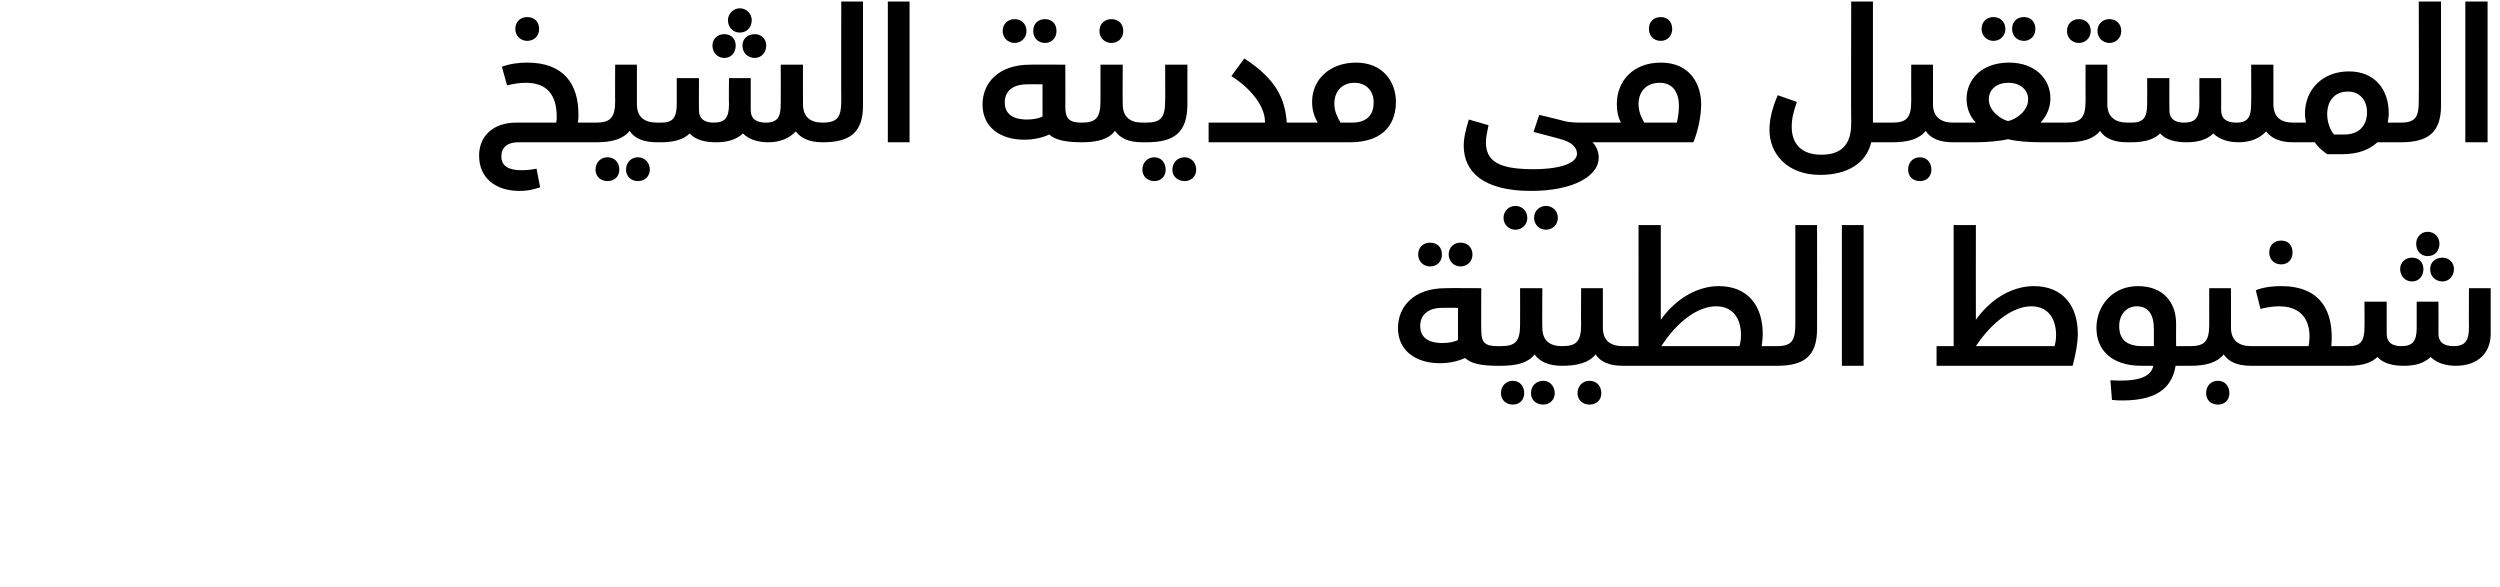
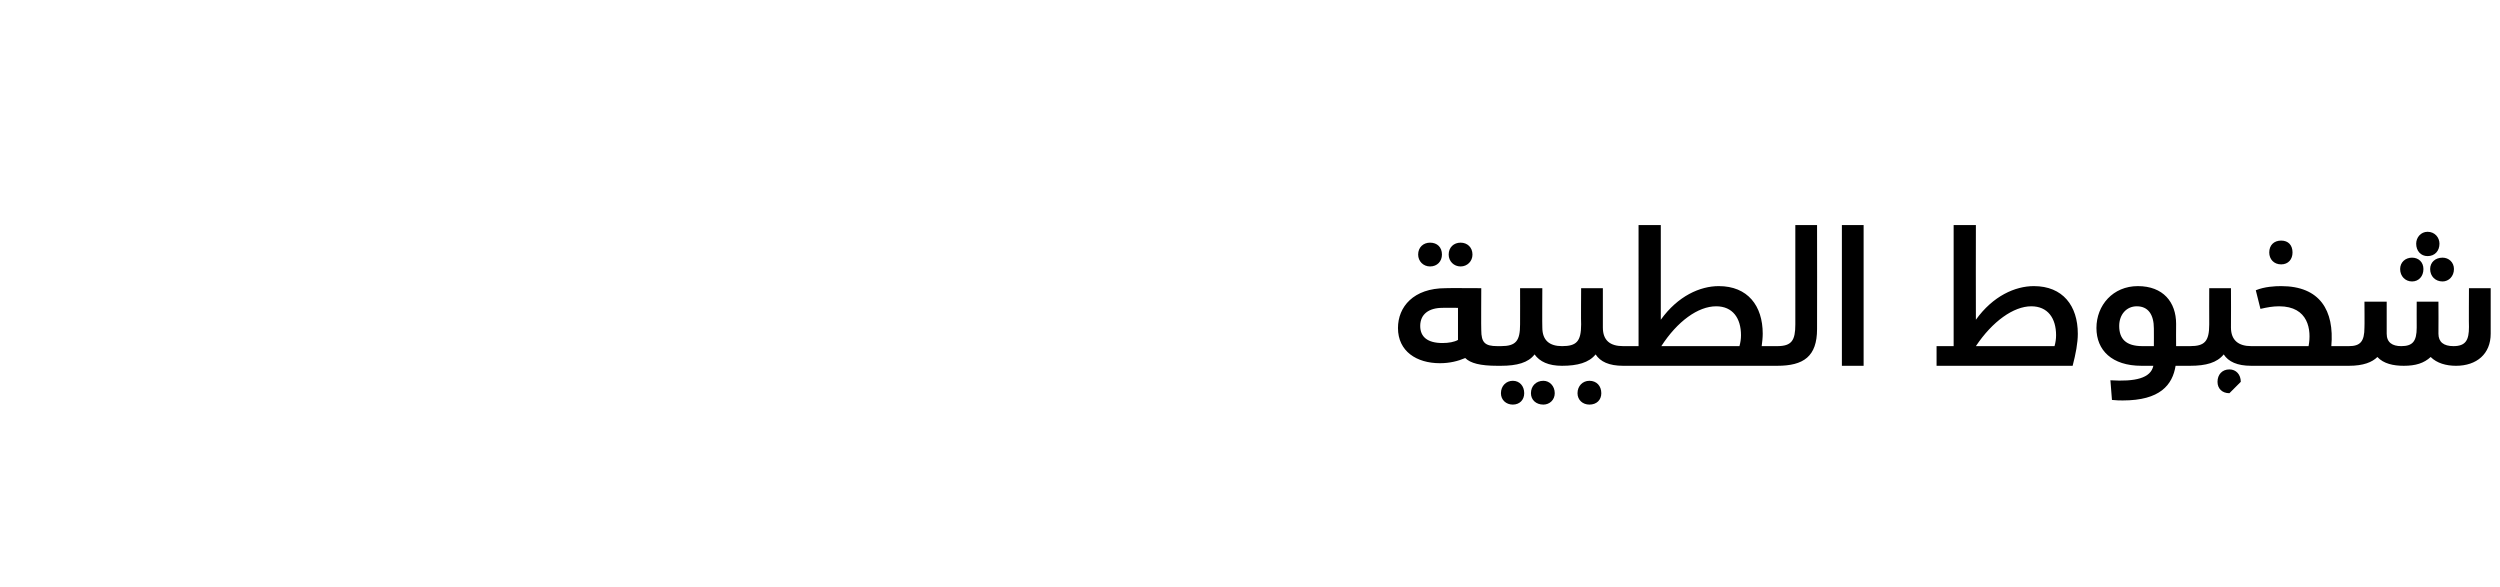
<svg xmlns="http://www.w3.org/2000/svg" version="1.1" width="483.2px" height="113.4px" viewBox="0 0 483.2 113.4">
  <desc />
  <defs />
  <g id="Polygon221860">
-     <path d="m274.1 49.2c0-1.4 1-2.3 2.3-2.3c1.4 0 2.3.9 2.3 2.3c0 1.3-.9 2.3-2.3 2.3c-1.3 0-2.3-1-2.3-2.3zm5.9 0c0-1.4 1-2.3 2.3-2.3c1.3 0 2.3.9 2.3 2.3c0 1.3-1 2.3-2.3 2.3c-1.3 0-2.3-1-2.3-2.3zm10.1 19.7c0 1.3-.2 1.8-.7 1.8c-3.3 0-5.2-.5-6.2-1.5c-1.4.6-3 1-4.9 1c-4.5 0-8.1-2.3-8.1-6.8c0-4.1 3-7.7 9.2-7.7c.02-.04 6.9 0 6.9 0c0 0-.04 8.06 0 8.1c0 2.4.7 3.1 3.1 3.1c.5 0 .7.6.7 2zm-8.3-9.4s-3.03-.03-3 0c-2.6 0-4.3 1.2-4.3 3.5c0 2.1 1.4 3.3 4.3 3.3c1.2 0 2.3-.2 3-.6v-6.2zm20.8 9.4c0 1.3-.2 1.8-.7 1.8c-2.6 0-4.3-.8-5.3-2.2c-1.2 1.6-3.4 2.2-6.5 2.2h-.7v-3.8h.7c2.9 0 3.7-1 3.7-4.2c.02-.02 0-7 0-7h4.3s-.04 7.55 0 7.6c0 2.5 1.4 3.6 3.8 3.6c.5 0 .7.6.7 2zm-8 7.1c0 1.3-.9 2.2-2.2 2.2c-1.3 0-2.3-.9-2.3-2.2c0-1.4 1-2.4 2.3-2.4c1.3 0 2.2 1 2.2 2.4zm5.9 0c0 1.3-1 2.2-2.2 2.2c-1.4 0-2.4-.9-2.4-2.2c0-1.4 1-2.4 2.4-2.4c1.2 0 2.2 1 2.2 2.4zm13.9-7.1c0 1.3-.3 1.8-.7 1.8c-2.7 0-4.4-.8-5.3-2.2c-1.3 1.6-3.5 2.2-6.5 2.2v-3.8c2.8 0 3.7-.9 3.7-4.2c-.05-.02 0-7 0-7h4.2v7.6c0 2.5 1.4 3.6 3.9 3.6c.4 0 .7.6.7 2zm-4.9 7.1c0 1.3-.9 2.2-2.3 2.2c-1.3 0-2.3-.9-2.3-2.2c0-1.4 1-2.4 2.3-2.4c1.4 0 2.3 1 2.3 2.4zm34.7-7.1c0 1.3-.2 1.8-.7 1.8h-29.8v-3.8h3V43.5h4.3v18.3c3.3-4.6 7.6-6.5 11.2-6.5c5.6 0 8.5 3.8 8.5 9.2c0 .8-.1 1.6-.2 2.4h3c.5 0 .7.6.7 2zm-7.7-4.1c0-3.3-1.6-5.6-4.8-5.6c-3.5 0-7.5 2.9-10.6 7.7h15.1c.2-.7.3-1.4.3-2.1zm7 2.1c2.8 0 3.5-1.1 3.5-4.2V43.5h4.2s.03 20.08 0 20.1c0 5.3-2.6 7.1-7.7 7.1v-3.8zM356 43.5h4.2v27.2H356V43.5zm45.6 21c0 1.8-.4 3.9-1 6.2h-26.3v-3.8h3.3V43.5h4.3s-.03 18.31 0 18.3c3.3-4.6 7.6-6.5 11.2-6.5c5.6 0 8.5 3.8 8.5 9.2zm-4.2.3c0-3.3-1.6-5.6-4.8-5.6c-3.4 0-7.5 2.9-10.7 7.7h15.2c.2-.7.3-1.4.3-2.1zm26.7 4.1c0 1.3-.3 1.8-.8 1.8h-2.8c-.6 3.7-3 6.7-10.2 6.7c-.6 0-1.1 0-2.1-.1l-.3-3.8c4.8.3 7.8-.4 8.3-2.8h-2.3c-5.7 0-8.7-3-8.7-7.3c0-4.4 3.2-8.1 8-8.1c4.9 0 7.4 3.1 7.4 7.3c-.03 0 0 4.3 0 4.3h2.7c.5 0 .8.6.8 2zm-10-2c-.01-.01 2.2 0 2.2 0c0 0 .02-3.43 0-3.4c0-2.7-1.1-4.3-3.3-4.3c-2 0-3.4 1.6-3.4 3.8c0 2.5 1.3 3.9 4.5 3.9zm21.7 2c0 1.3-.3 1.8-.7 1.8c-2.7 0-4.4-.8-5.3-2.2c-1.3 1.6-3.4 2.2-6.5 2.2v-3.8c2.8 0 3.7-.9 3.7-4.2c-.02-.02 0-7 0-7h4.2s.03 7.55 0 7.6c0 2.5 1.5 3.6 3.9 3.6c.4 0 .7.6.7 2zm-4.9 7.1c0 1.3-.9 2.2-2.2 2.2c-1.4 0-2.3-.9-2.3-2.2c0-1.4.9-2.4 2.3-2.4c1.3 0 2.2 1 2.2 2.4zm7.7-27.2c0-1.4.9-2.3 2.3-2.3c1.4 0 2.2.9 2.2 2.3c0 1.3-.8 2.3-2.2 2.3c-1.4 0-2.3-1-2.3-2.3zm15.3 20.1c0 1.3-.2 1.8-.7 1.8h-18.1v-3.8h11.1c.6-3.1 0-7.7-5.7-7.7c-1.2 0-2.3.2-3.6.5l-.9-3.6c1.7-.7 3.7-.8 4.9-.8c7.5 0 10.3 4.7 9.7 11.6h2.6c.5 0 .7.6.7 2zM467 47.1c0-1.2.9-2.3 2.2-2.3c1.4 0 2.3 1.1 2.3 2.3c0 1.4-.9 2.4-2.3 2.4c-1.3 0-2.2-1-2.2-2.4zm-3.1 4.9c0-1.3 1-2.2 2.3-2.2c1.3 0 2.2.9 2.2 2.2c0 1.4-.9 2.4-2.2 2.4c-1.3 0-2.3-1-2.3-2.4zm8.2-2.2c1.2 0 2.2.9 2.2 2.2c0 1.4-1 2.4-2.2 2.4c-1.4 0-2.4-1-2.4-2.4c0-1.3 1-2.2 2.4-2.2zm9.3 5.9s.01 8.78 0 8.8c0 3.9-2.7 6.2-6.7 6.2c-1.9 0-3.7-.5-4.9-1.7c-1.3 1.2-2.9 1.7-5.2 1.7c-2 0-3.9-.4-5.1-1.7c-1 1-2.7 1.7-5.5 1.7h-.8v-3.8h.8c2.2 0 3-.9 3-3.6c.04.02 0-5 0-5h4.3v6.2c0 1.7 1.1 2.4 2.8 2.4c2.2 0 3-.9 3-3.6c-.02.02 0-5 0-5h4.2s.03 6.18 0 6.2c0 1.6 1 2.4 2.9 2.4c2.4 0 3-1.2 3-3.7c-.04.02 0-7.5 0-7.5h4.2z" stroke="none" fill="#000" />
+     <path d="m274.1 49.2c0-1.4 1-2.3 2.3-2.3c1.4 0 2.3.9 2.3 2.3c0 1.3-.9 2.3-2.3 2.3c-1.3 0-2.3-1-2.3-2.3zm5.9 0c0-1.4 1-2.3 2.3-2.3c1.3 0 2.3.9 2.3 2.3c0 1.3-1 2.3-2.3 2.3c-1.3 0-2.3-1-2.3-2.3zm10.1 19.7c0 1.3-.2 1.8-.7 1.8c-3.3 0-5.2-.5-6.2-1.5c-1.4.6-3 1-4.9 1c-4.5 0-8.1-2.3-8.1-6.8c0-4.1 3-7.7 9.2-7.7c.02-.04 6.9 0 6.9 0c0 0-.04 8.06 0 8.1c0 2.4.7 3.1 3.1 3.1c.5 0 .7.6.7 2zm-8.3-9.4s-3.03-.03-3 0c-2.6 0-4.3 1.2-4.3 3.5c0 2.1 1.4 3.3 4.3 3.3c1.2 0 2.3-.2 3-.6v-6.2zm20.8 9.4c0 1.3-.2 1.8-.7 1.8c-2.6 0-4.3-.8-5.3-2.2c-1.2 1.6-3.4 2.2-6.5 2.2h-.7v-3.8h.7c2.9 0 3.7-1 3.7-4.2c.02-.02 0-7 0-7h4.3s-.04 7.55 0 7.6c0 2.5 1.4 3.6 3.8 3.6c.5 0 .7.6.7 2zm-8 7.1c0 1.3-.9 2.2-2.2 2.2c-1.3 0-2.3-.9-2.3-2.2c0-1.4 1-2.4 2.3-2.4c1.3 0 2.2 1 2.2 2.4zm5.9 0c0 1.3-1 2.2-2.2 2.2c-1.4 0-2.4-.9-2.4-2.2c0-1.4 1-2.4 2.4-2.4c1.2 0 2.2 1 2.2 2.4zm13.9-7.1c0 1.3-.3 1.8-.7 1.8c-2.7 0-4.4-.8-5.3-2.2c-1.3 1.6-3.5 2.2-6.5 2.2v-3.8c2.8 0 3.7-.9 3.7-4.2c-.05-.02 0-7 0-7h4.2v7.6c0 2.5 1.4 3.6 3.9 3.6c.4 0 .7.6.7 2zm-4.9 7.1c0 1.3-.9 2.2-2.3 2.2c-1.3 0-2.3-.9-2.3-2.2c0-1.4 1-2.4 2.3-2.4c1.4 0 2.3 1 2.3 2.4zm34.7-7.1c0 1.3-.2 1.8-.7 1.8h-29.8v-3.8h3V43.5h4.3v18.3c3.3-4.6 7.6-6.5 11.2-6.5c5.6 0 8.5 3.8 8.5 9.2c0 .8-.1 1.6-.2 2.4h3c.5 0 .7.6.7 2zm-7.7-4.1c0-3.3-1.6-5.6-4.8-5.6c-3.5 0-7.5 2.9-10.6 7.7h15.1c.2-.7.3-1.4.3-2.1zm7 2.1c2.8 0 3.5-1.1 3.5-4.2V43.5h4.2s.03 20.08 0 20.1c0 5.3-2.6 7.1-7.7 7.1v-3.8zM356 43.5h4.2v27.2H356V43.5zm45.6 21c0 1.8-.4 3.9-1 6.2h-26.3v-3.8h3.3V43.5h4.3s-.03 18.31 0 18.3c3.3-4.6 7.6-6.5 11.2-6.5c5.6 0 8.5 3.8 8.5 9.2zm-4.2.3c0-3.3-1.6-5.6-4.8-5.6c-3.4 0-7.5 2.9-10.7 7.7h15.2c.2-.7.3-1.4.3-2.1zm26.7 4.1c0 1.3-.3 1.8-.8 1.8h-2.8c-.6 3.7-3 6.7-10.2 6.7c-.6 0-1.1 0-2.1-.1l-.3-3.8c4.8.3 7.8-.4 8.3-2.8h-2.3c-5.7 0-8.7-3-8.7-7.3c0-4.4 3.2-8.1 8-8.1c4.9 0 7.4 3.1 7.4 7.3c-.03 0 0 4.3 0 4.3h2.7c.5 0 .8.6.8 2zm-10-2c-.01-.01 2.2 0 2.2 0c0 0 .02-3.43 0-3.4c0-2.7-1.1-4.3-3.3-4.3c-2 0-3.4 1.6-3.4 3.8c0 2.5 1.3 3.9 4.5 3.9zm21.7 2c0 1.3-.3 1.8-.7 1.8c-2.7 0-4.4-.8-5.3-2.2c-1.3 1.6-3.4 2.2-6.5 2.2v-3.8c2.8 0 3.7-.9 3.7-4.2c-.02-.02 0-7 0-7h4.2s.03 7.55 0 7.6c0 2.5 1.5 3.6 3.9 3.6c.4 0 .7.6.7 2zm-4.9 7.1c-1.4 0-2.3-.9-2.3-2.2c0-1.4.9-2.4 2.3-2.4c1.3 0 2.2 1 2.2 2.4zm7.7-27.2c0-1.4.9-2.3 2.3-2.3c1.4 0 2.2.9 2.2 2.3c0 1.3-.8 2.3-2.2 2.3c-1.4 0-2.3-1-2.3-2.3zm15.3 20.1c0 1.3-.2 1.8-.7 1.8h-18.1v-3.8h11.1c.6-3.1 0-7.7-5.7-7.7c-1.2 0-2.3.2-3.6.5l-.9-3.6c1.7-.7 3.7-.8 4.9-.8c7.5 0 10.3 4.7 9.7 11.6h2.6c.5 0 .7.6.7 2zM467 47.1c0-1.2.9-2.3 2.2-2.3c1.4 0 2.3 1.1 2.3 2.3c0 1.4-.9 2.4-2.3 2.4c-1.3 0-2.2-1-2.2-2.4zm-3.1 4.9c0-1.3 1-2.2 2.3-2.2c1.3 0 2.2.9 2.2 2.2c0 1.4-.9 2.4-2.2 2.4c-1.3 0-2.3-1-2.3-2.4zm8.2-2.2c1.2 0 2.2.9 2.2 2.2c0 1.4-1 2.4-2.2 2.4c-1.4 0-2.4-1-2.4-2.4c0-1.3 1-2.2 2.4-2.2zm9.3 5.9s.01 8.78 0 8.8c0 3.9-2.7 6.2-6.7 6.2c-1.9 0-3.7-.5-4.9-1.7c-1.3 1.2-2.9 1.7-5.2 1.7c-2 0-3.9-.4-5.1-1.7c-1 1-2.7 1.7-5.5 1.7h-.8v-3.8h.8c2.2 0 3-.9 3-3.6c.04.02 0-5 0-5h4.3v6.2c0 1.7 1.1 2.4 2.8 2.4c2.2 0 3-.9 3-3.6c-.02.02 0-5 0-5h4.2s.03 6.18 0 6.2c0 1.6 1 2.4 2.9 2.4c2.4 0 3-1.2 3-3.7c-.04.02 0-7.5 0-7.5h4.2z" stroke="none" fill="#000" />
  </g>
  <g id="Polygon221859">
-     <path d="m99.6 5.6c0-1.4 1-2.3 2.3-2.3c1.4 0 2.3.9 2.3 2.3c0 1.3-.9 2.3-2.3 2.3c-1.3 0-2.3-1-2.3-2.3zm15.6 20.1c0 1.3-.3 1.8-.8 1.8h-14.3c-2 0-3.2 1-3.2 2.7c0 1.9 1.4 2.7 3.9 2.7c1 0 1.9-.1 2.9-.3l.7 3.6c-1.3.4-2.2.7-4 .7c-4.5 0-7.8-2.4-7.8-6.8c0-3.9 2.8-6.4 7.2-6.4h7.7c.1-.4.1-.7.1-1.1c0-4.3-1.9-6.6-6-6.6c-1.2 0-2.3.2-3.6.5l-1-3.6c1.6-.6 3.4-.8 4.9-.8c7 0 9.9 4.1 9.9 10c0 .5 0 1-.1 1.6h2.7c.5 0 .8.6.8 2zm12.5 0c0 1.3-.3 1.8-.7 1.8c-2.7 0-4.4-.8-5.3-2.2c-1.3 1.6-3.4 2.2-6.5 2.2h-.8v-3.8h.8c2.8 0 3.7-1 3.7-4.2c-.04-.02 0-7 0-7h4.2v7.6c0 2.5 1.4 3.6 3.9 3.6c.4 0 .7.6.7 2zm-8 7.1c0 1.3-.9 2.2-2.3 2.2c-1.3 0-2.3-.9-2.3-2.2c0-1.4 1-2.4 2.3-2.4c1.4 0 2.3 1 2.3 2.4zm5.9 0c0 1.3-1 2.2-2.3 2.2c-1.3 0-2.3-.9-2.3-2.2c0-1.4 1-2.4 2.3-2.4c1.3 0 2.3 1 2.3 2.4zm15.1-28.9c0-1.2 1-2.3 2.3-2.3c1.3 0 2.3 1.1 2.3 2.3c0 1.4-1 2.4-2.3 2.4c-1.3 0-2.3-1-2.3-2.4zm-3 4.9c0-1.3 1-2.2 2.3-2.2c1.3 0 2.2.9 2.2 2.2c0 1.4-.9 2.4-2.2 2.4c-1.3 0-2.3-1-2.3-2.4zm8.2-2.2c1.2 0 2.2.9 2.2 2.2c0 1.4-1 2.4-2.2 2.4c-1.4 0-2.4-1-2.4-2.4c0-1.3 1-2.2 2.4-2.2zm13.9 19.1c0 1.3-.3 1.8-.8 1.8c-2.6 0-4.2-.8-5.2-2.1c-1.2 1.3-3 2.1-5.3 2.1c-1.9 0-3.7-.5-4.9-1.7c-1.3 1.2-3 1.7-5.2 1.7c-2 0-3.9-.4-5.1-1.7c-1 1-2.7 1.7-5.5 1.7h-.8v-3.8h.8c2.2 0 3-.9 3-3.6c.01.02 0-5 0-5h4.3s-.04 6.18 0 6.2c0 1.7 1.1 2.4 2.8 2.4c2.2 0 3-.9 3-3.6c-.05.02 0-5 0-5h4.2v6.2c0 1.6 1 2.4 2.9 2.4c2.4 0 2.9-1.2 2.9-3.7c.03.02 0-7.5 0-7.5h4.3s-.02 7.55 0 7.6c0 2.5 1.4 3.6 3.8 3.6c.5 0 .8.6.8 2zm-.8-2c2.9 0 3.6-1.1 3.6-4.2c-.04-.02 0-19.2 0-19.2h4.2v20.1c0 5.3-2.6 7.1-7.8 7.1v-3.8zM171.6.3h4.2v27.2h-4.2V.3zM193.8 6c0-1.4 1-2.3 2.3-2.3c1.3 0 2.3.9 2.3 2.3c0 1.3-1 2.3-2.3 2.3c-1.3 0-2.3-1-2.3-2.3zm5.9 0c0-1.4.9-2.3 2.3-2.3c1.3 0 2.2.9 2.2 2.3c0 1.3-.9 2.3-2.2 2.3c-1.4 0-2.3-1-2.3-2.3zm10.1 19.7c0 1.3-.2 1.8-.7 1.8c-3.3 0-5.2-.5-6.3-1.5c-1.3.6-2.9 1-4.9 1c-4.4 0-8-2.3-8-6.8c0-4.1 3-7.7 9.2-7.7c0-.04 6.8 0 6.8 0c0 0 .04 8.06 0 8.1c0 2.4.8 3.1 3.2 3.1c.5 0 .7.6.7 2zm-8.3-9.4s-3.05-.03-3 0c-2.6 0-4.3 1.2-4.3 3.5c0 2.1 1.4 3.3 4.3 3.3c1.2 0 2.3-.2 3-.6c-.02 0 0-6.2 0-6.2zm11-10.3c0-1.4 1-2.3 2.3-2.3c1.4 0 2.3.9 2.3 2.3c0 1.3-.9 2.3-2.3 2.3c-1.3 0-2.3-1-2.3-2.3zm9 19.7c0 1.3-.2 1.8-.7 1.8c-2.7 0-4.3-.8-5.3-2.2c-1.2 1.6-3.4 2.2-6.4 2.2v-3.8c2.7 0 3.6-.9 3.6-4.2v-7h4.3s-.04 7.55 0 7.6c0 2.5 1.4 3.6 3.8 3.6c.5 0 .7.6.7 2zm-.7-2h.7c2.9 0 3.7-1 3.7-4.2c.04-.02 0-7 0-7h4.3v7.6c0 5.5-2.5 7.4-7.9 7.4h-.8v-3.8zm0 9.1c0-1.4 1-2.4 2.3-2.4c1.3 0 2.2 1 2.2 2.4c0 1.3-.9 2.2-2.2 2.2c-1.3 0-2.3-.9-2.3-2.2zm5.8 0c0-1.4 1-2.4 2.4-2.4c1.2 0 2.2 1 2.2 2.4c0 1.3-1 2.2-2.2 2.2c-1.4 0-2.4-.9-2.4-2.2zm25.5-7.1c0 1.3-.2 1.8-.7 1.8h-17.8v-3.8h10.9s-.04-.08 0-.1c0-3.6-3.6-7.1-6.5-8.9l2.5-3.4c6.2 4 7.9 7.9 8.2 12.4h2.7c.5 0 .7.6.7 2zm17.7-6c0 3.6-1.8 7.8-8.9 7.8h-9.5v-3.8s3.32-.01 3.3 0c-.7-1.1-1.1-2.5-1.1-4c0-4.5 3.6-7.6 8.5-7.6c5.1 0 7.7 3.6 7.7 7.6zm-4.3.1c0-2.3-1.5-3.8-3.7-3.8c-2.2 0-3.9 1.4-3.9 4.1c0 1.4.6 2.6 1.2 3.6h2.2c3.3 0 4.2-1.9 4.2-3.9zm45.1 5.9c0 1.3-.3 1.8-.7 1.8h-2.1c.8.8 1.2 1.9 1.2 3c0 3.4-4.7 6.4-13.1 6.4c-9.1 0-13-3.6-13-8.8c0-1.2.3-2.8 1-5l3.8 1.1c-.3 1.5-.5 2.3-.5 3.3c0 3.6 2.4 5.2 9.1 5.2c5.7 0 8.5-1.3 8.5-3c0-1.2-1-2.3-3.5-2.9c.04-.02-4.9-1.3-4.9-1.3l1.1-3.3s4.85 1.16 4.8 1.2c1.3.3 2.5.3 3.6.3h4c.4 0 .7.6.7 2zm-15.4 16.4c0 1.3-1 2.3-2.3 2.3c-1.3 0-2.3-1-2.3-2.3c0-1.3 1-2.3 2.3-2.3c1.3 0 2.3 1 2.3 2.3zm5.9 0c0 1.3-1 2.3-2.3 2.3c-1.3 0-2.3-1-2.3-2.3c0-1.3 1-2.3 2.3-2.3c1.3 0 2.3 1 2.3 2.3zm17.6-36.5c0-1.4.9-2.3 2.3-2.3c1.3 0 2.2.9 2.2 2.3c0 1.3-.9 2.3-2.2 2.3c-1.4 0-2.3-1-2.3-2.3zm10.1 14.5c0 2.1-.5 4.9-1.5 7.4h-17.4v-3.8s3.43-.01 3.4 0c-.5-.9-.8-2.1-.8-3.6c0-4.5 3.2-8 8.5-8c5.9 0 7.8 4.5 7.8 8zm-4.3.3c0-2.4-1.1-4.4-3.7-4.4c-2.6 0-4.1 1.7-4.1 4.1c0 1.3.4 2.4 1.1 3.6h6.3c.3-1.2.4-2.4.4-3.3zm42 5.3c0 1.3-.3 1.8-.8 1.8h-4v-.1c-1 4.3-4.8 6.4-9.9 6.4c-6.5 0-9.8-4.2-9.8-8.7c0-2 .5-4.1 1.6-6.7l3.7 1.3c-.7 2-1 3.3-1 4.8c0 3.5 2.1 5.4 5.7 5.4c3.7 0 5.8-1.7 5.8-6.1c-.05 0 0-23.5 0-23.5h4.2v23.4s3.74-.01 3.7 0c.5 0 .8.6.8 2zm11.7 0c0 1.3-.3 1.8-.7 1.8c-2.7 0-4.4-.8-5.3-2.2c-1.3 1.6-3.4 2.2-6.5 2.2v-3.8c2.8 0 3.7-.9 3.7-4.2c-.02-.02 0-7 0-7h4.2s.03 7.55 0 7.6c0 2.5 1.5 3.6 3.9 3.6c.4 0 .7.6.7 2zm-4.9 7.1c0 1.3-.9 2.2-2.2 2.2c-1.4 0-2.3-.9-2.3-2.2c0-1.4.9-2.4 2.3-2.4c1.3 0 2.2 1 2.2 2.4zM383 5.6c0-1.4 1-2.3 2.3-2.3c1.3 0 2.3.9 2.3 2.3c0 1.3-1 2.3-2.3 2.3c-1.3 0-2.3-1-2.3-2.3zm5.9 0c0-1.4.9-2.3 2.3-2.3c1.3 0 2.2.9 2.2 2.3c0 1.3-.9 2.3-2.2 2.3c-1.4 0-2.3-1-2.3-2.3zm10.5 20.1c0 1.3-.3 1.8-.8 1.8h-4c-2.6 0-5-.2-6.5-.6c-1.7.4-4.1.6-6.3.6h-4.3v-3.8h4.4c-1.1-1.1-1.8-2.7-1.8-4.6c0-3.7 2.9-7 8.2-7c5.1 0 8 3.2 8 6.9c0 1.8-.7 3.4-1.9 4.7h.5s3.75-.01 3.7 0c.5 0 .8.6.8 2zm-7.4-6.5c0-1.8-1.5-3.2-3.8-3.2c-2.3 0-3.8 1.3-3.8 3.2c0 2.2 2.2 3.8 3.7 4.2c1.5-.3 3.9-1.9 3.9-4.2zM399.5 6c0-1.4 1-2.3 2.3-2.3c1.3 0 2.3.9 2.3 2.3c0 1.3-1 2.3-2.3 2.3c-1.3 0-2.3-1-2.3-2.3zm5.9 0c0-1.4 1-2.3 2.3-2.3c1.3 0 2.3.9 2.3 2.3c0 1.3-1 2.3-2.3 2.3c-1.3 0-2.3-1-2.3-2.3zm6.5 19.7c0 1.3-.3 1.8-.7 1.8c-2.7 0-4.4-.8-5.3-2.2c-1.3 1.6-3.4 2.2-6.5 2.2h-.8v-3.8h.8c2.8 0 3.7-1 3.7-4.2c-.03-.02 0-7 0-7h4.2s.02 7.55 0 7.6c0 2.5 1.5 3.6 3.9 3.6c.4 0 .7.6.7 2zm32.1 0c0 1.3-.3 1.8-.8 1.8c-2.6 0-4.2-.8-5.2-2.1c-1.2 1.3-3 2.1-5.3 2.1c-1.9 0-3.7-.5-4.9-1.7c-1.3 1.2-2.9 1.7-5.2 1.7c-2 0-3.9-.4-5.1-1.7c-1 1-2.7 1.7-5.5 1.7h-.8v-3.8h.8c2.2 0 3-.9 3-3.6c.03.02 0-5 0-5h4.3s-.03 6.18 0 6.2c0 1.7 1.1 2.4 2.8 2.4c2.2 0 3-.9 3-3.6c-.03.02 0-5 0-5h4.2s.02 6.18 0 6.2c0 1.6 1 2.4 2.9 2.4c2.4 0 2.9-1.2 2.9-3.7c.05.02 0-7.5 0-7.5h4.3v7.6c0 2.5 1.4 3.6 3.8 3.6c.5 0 .8.6.8 2zm20.7 0c0 1.3-.2 1.8-.7 1.8h-4.5c-1.5 1.4-3.7 2.3-6.7 2.3h-3c-1-.7-1.8-1.4-2.4-2.3h-4.2v-3.8s2.46-.01 2.5 0c-.1-.6-.2-1.1-.2-1.7c0-4.8 3.5-8.2 8.5-8.2c5.1 0 7.7 3.6 7.7 8.1c0 .6-.1 1.2-.2 1.8h2.5c.5 0 .7.6.7 2zm-7.2-4c0-2.2-1.3-4-3.7-4c-2.5 0-4 1.7-4 4.4c0 1.4.5 2.9 1.3 3.9h2c3.1 0 4.4-2 4.4-4.3zm6.5 2c2.9 0 3.5-1.1 3.5-4.2c.05-.02 0-19.2 0-19.2h4.3v20.1c0 5.3-2.6 7.1-7.8 7.1v-3.8zM476.5.3h4.3v27.2h-4.3V.3z" stroke="none" fill="#000" />
-   </g>
+     </g>
</svg>